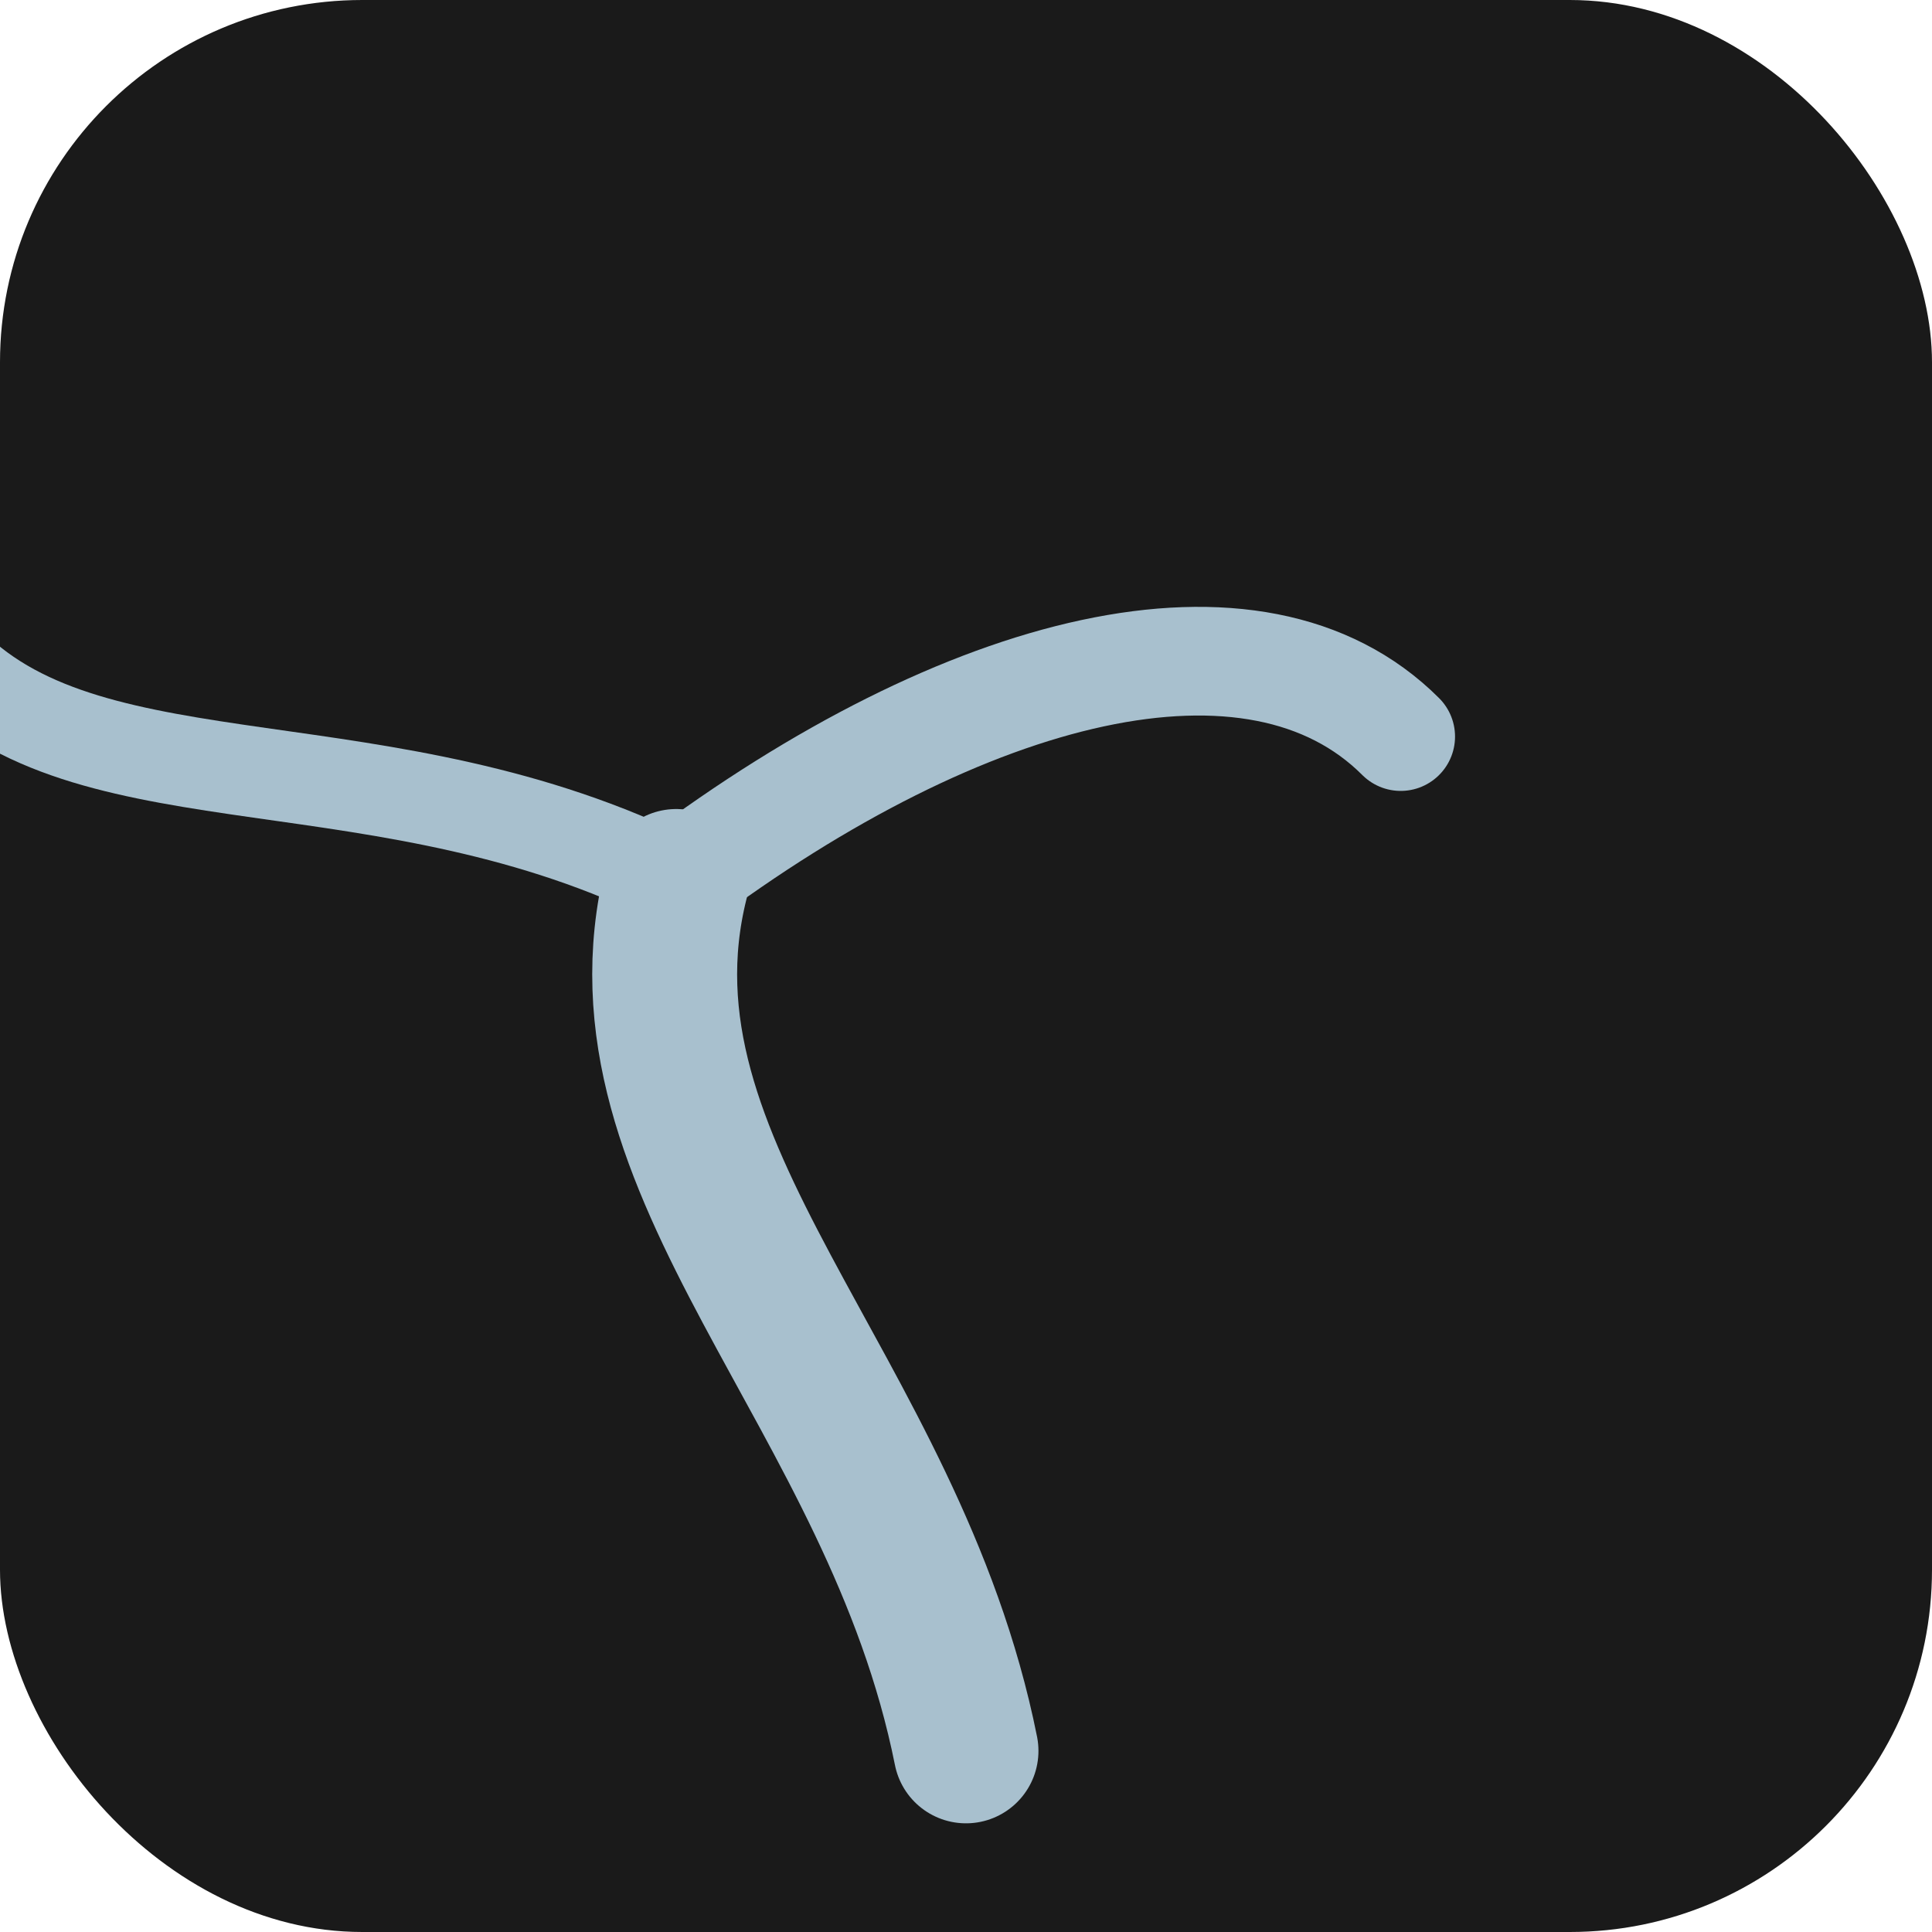
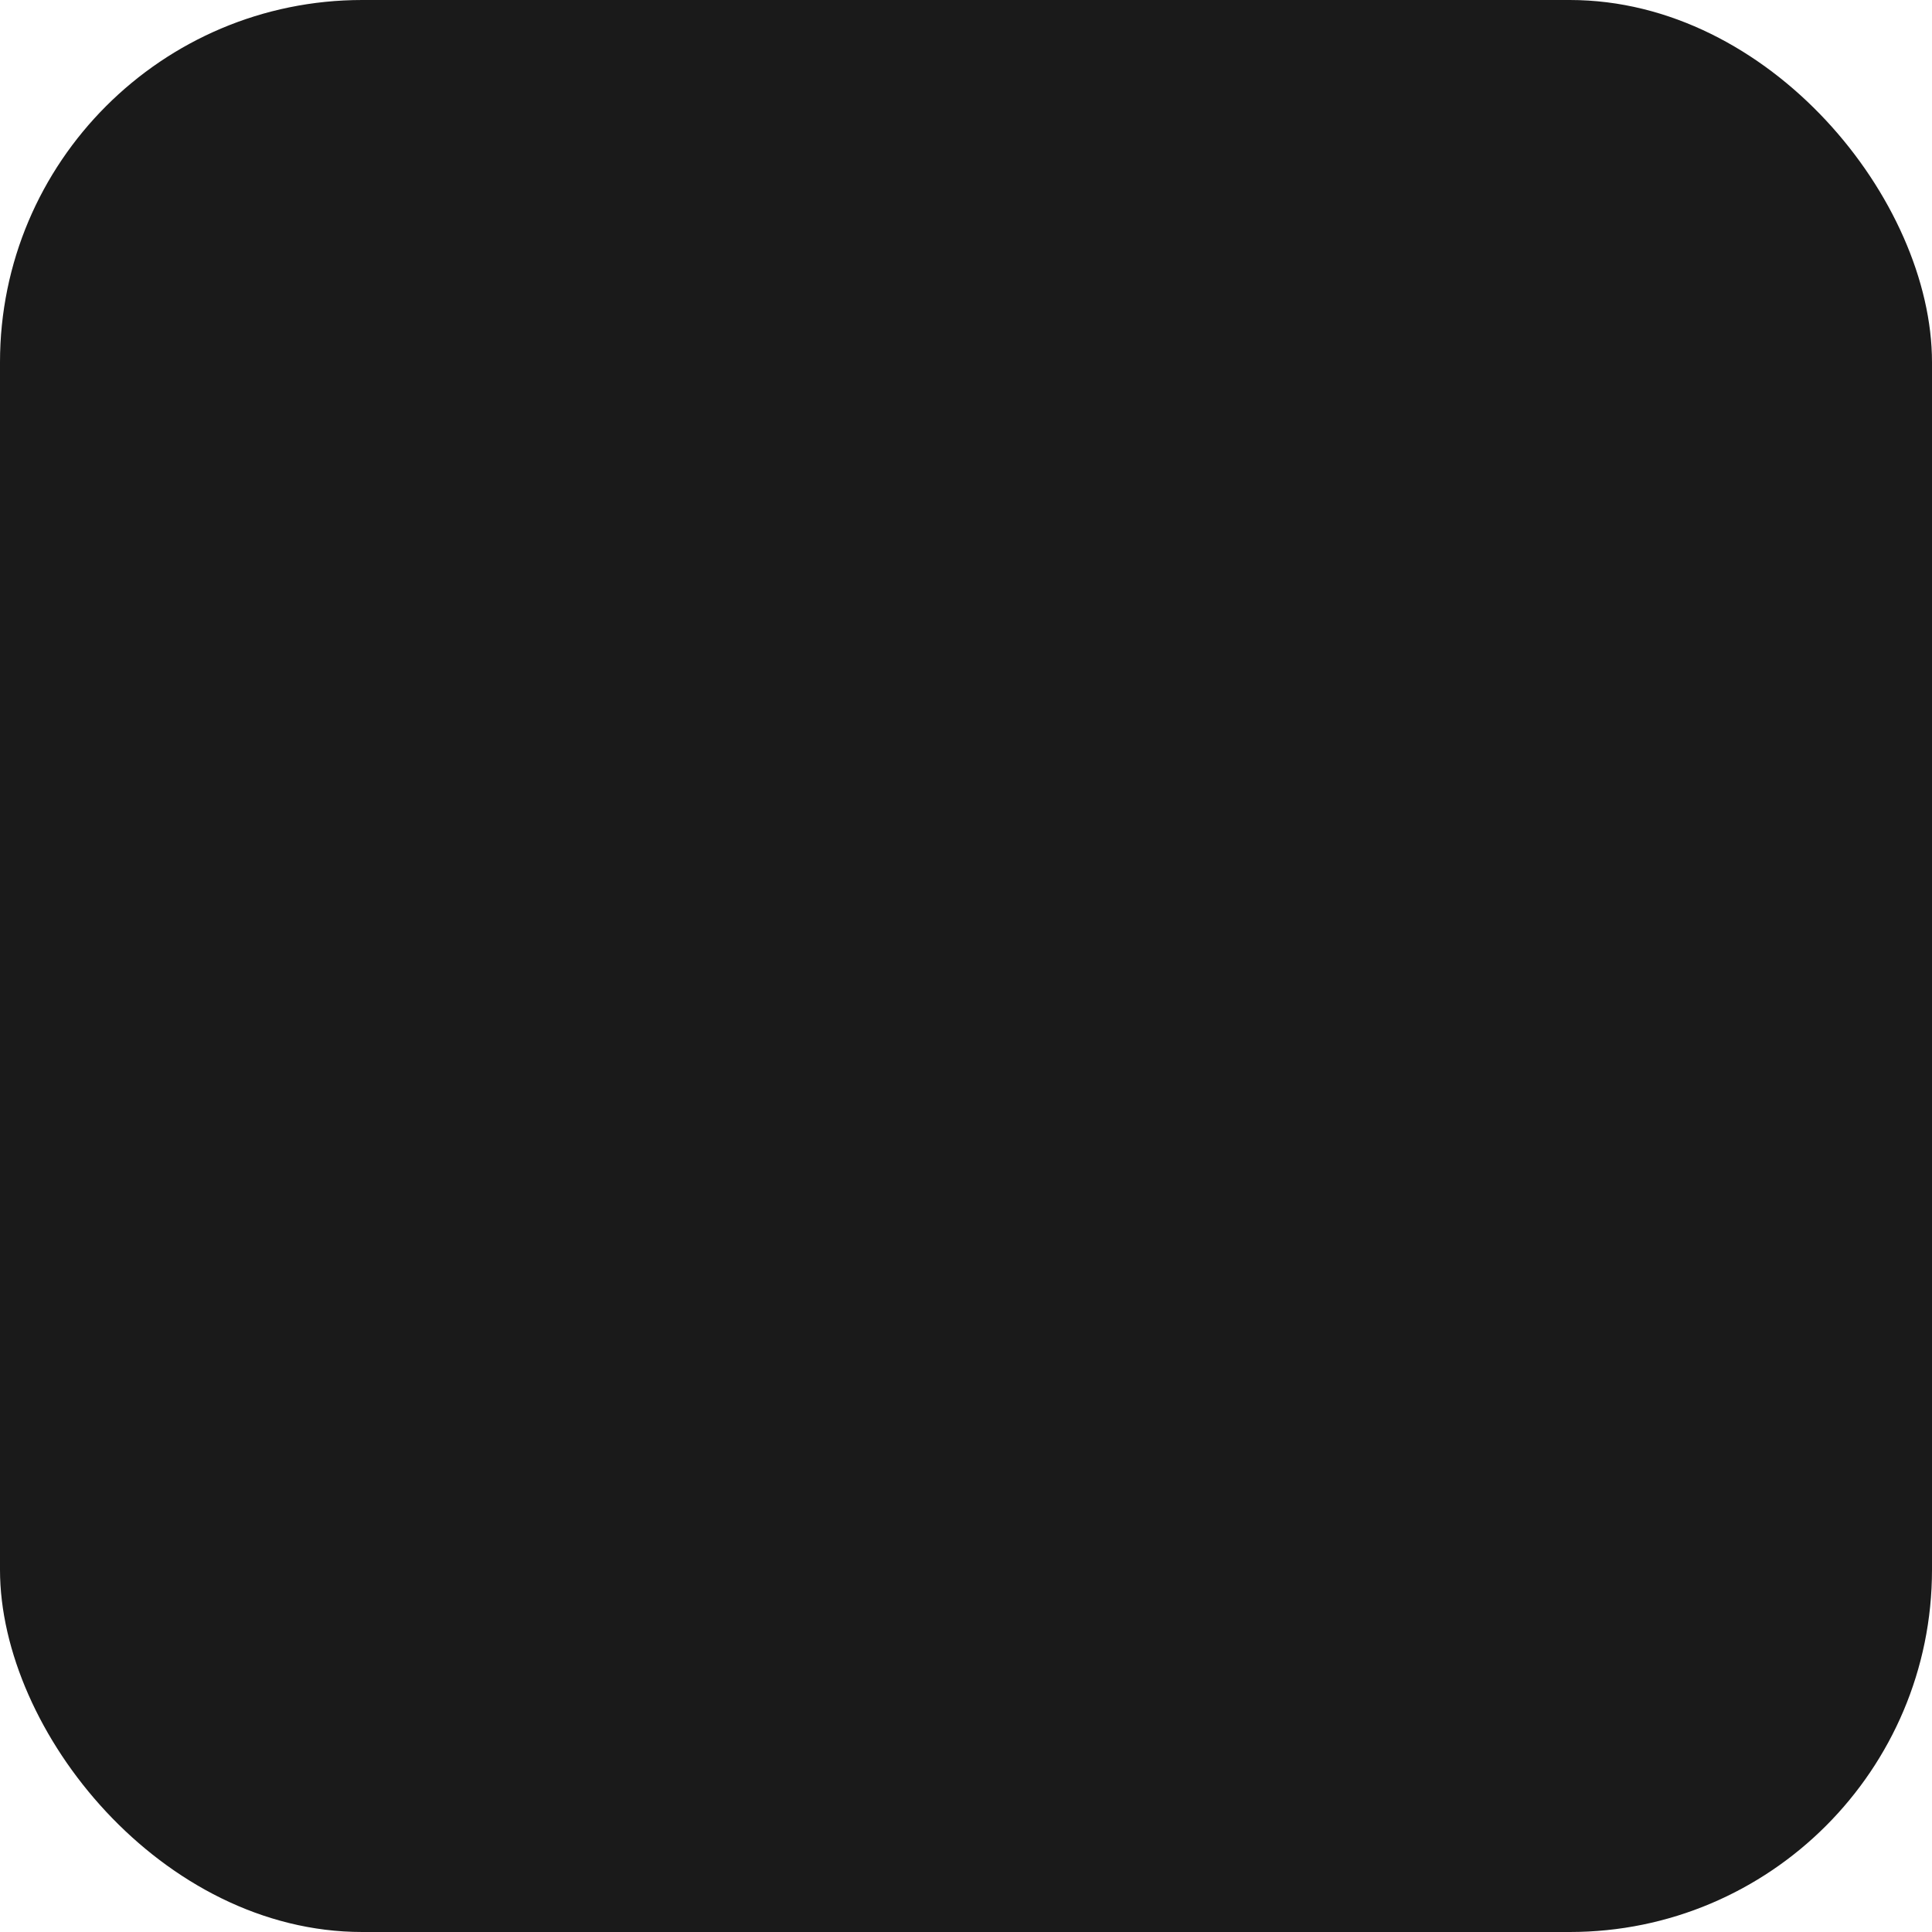
<svg xmlns="http://www.w3.org/2000/svg" width="64" height="64" viewBox="0 0 64 64">
  <rect width="64" height="64" rx="12" fill="#1a1a1a" />
  <g transform="translate(32, 58) scale(1.2)">
-     <path d="M 0,0 C -2,-10 -10,-16 -8,-24" stroke="#a8c0ce" stroke-width="4" fill="none" stroke-linecap="round" />
-     <path d="M -8,-24 C -16,-28 -24,-26 -28,-30" stroke="#a8c0ce" stroke-width="2.5" fill="none" stroke-linecap="round" />
-     <path d="M -8,-24 C 0,-30 8,-32 12,-28" stroke="#a8c0ce" stroke-width="3" fill="none" stroke-linecap="round" />
-   </g>
+     </g>
</svg>